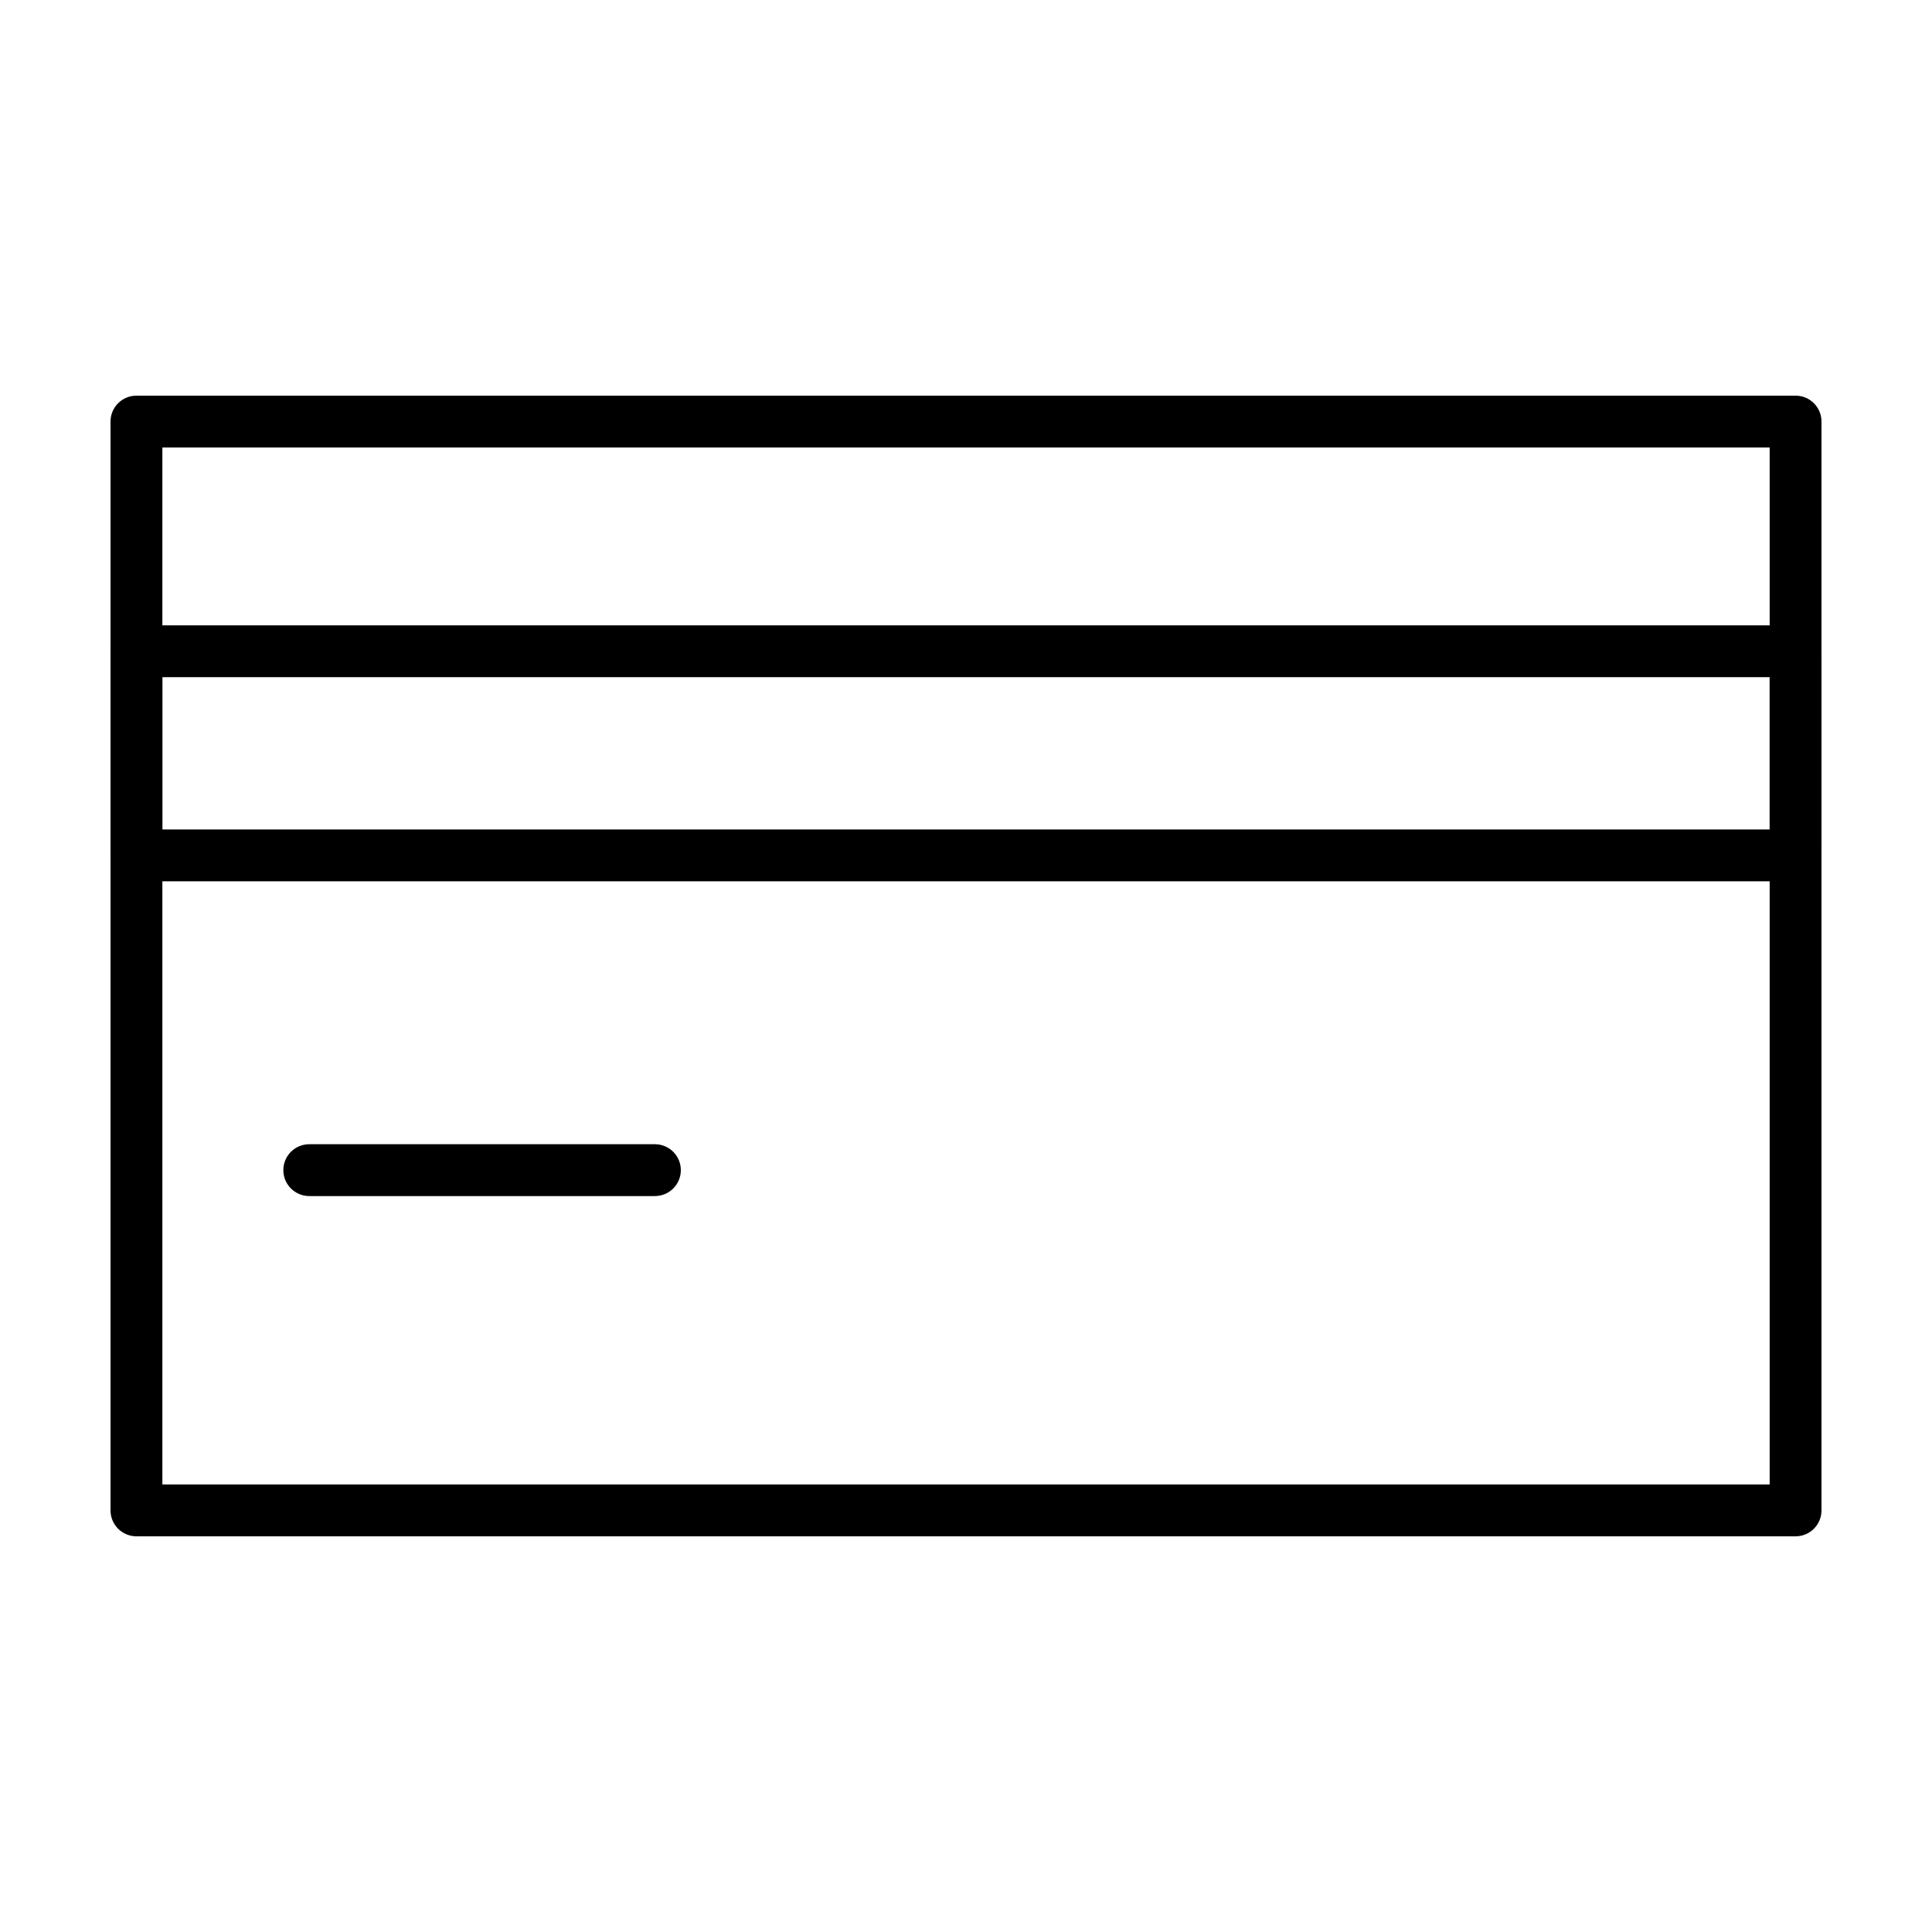
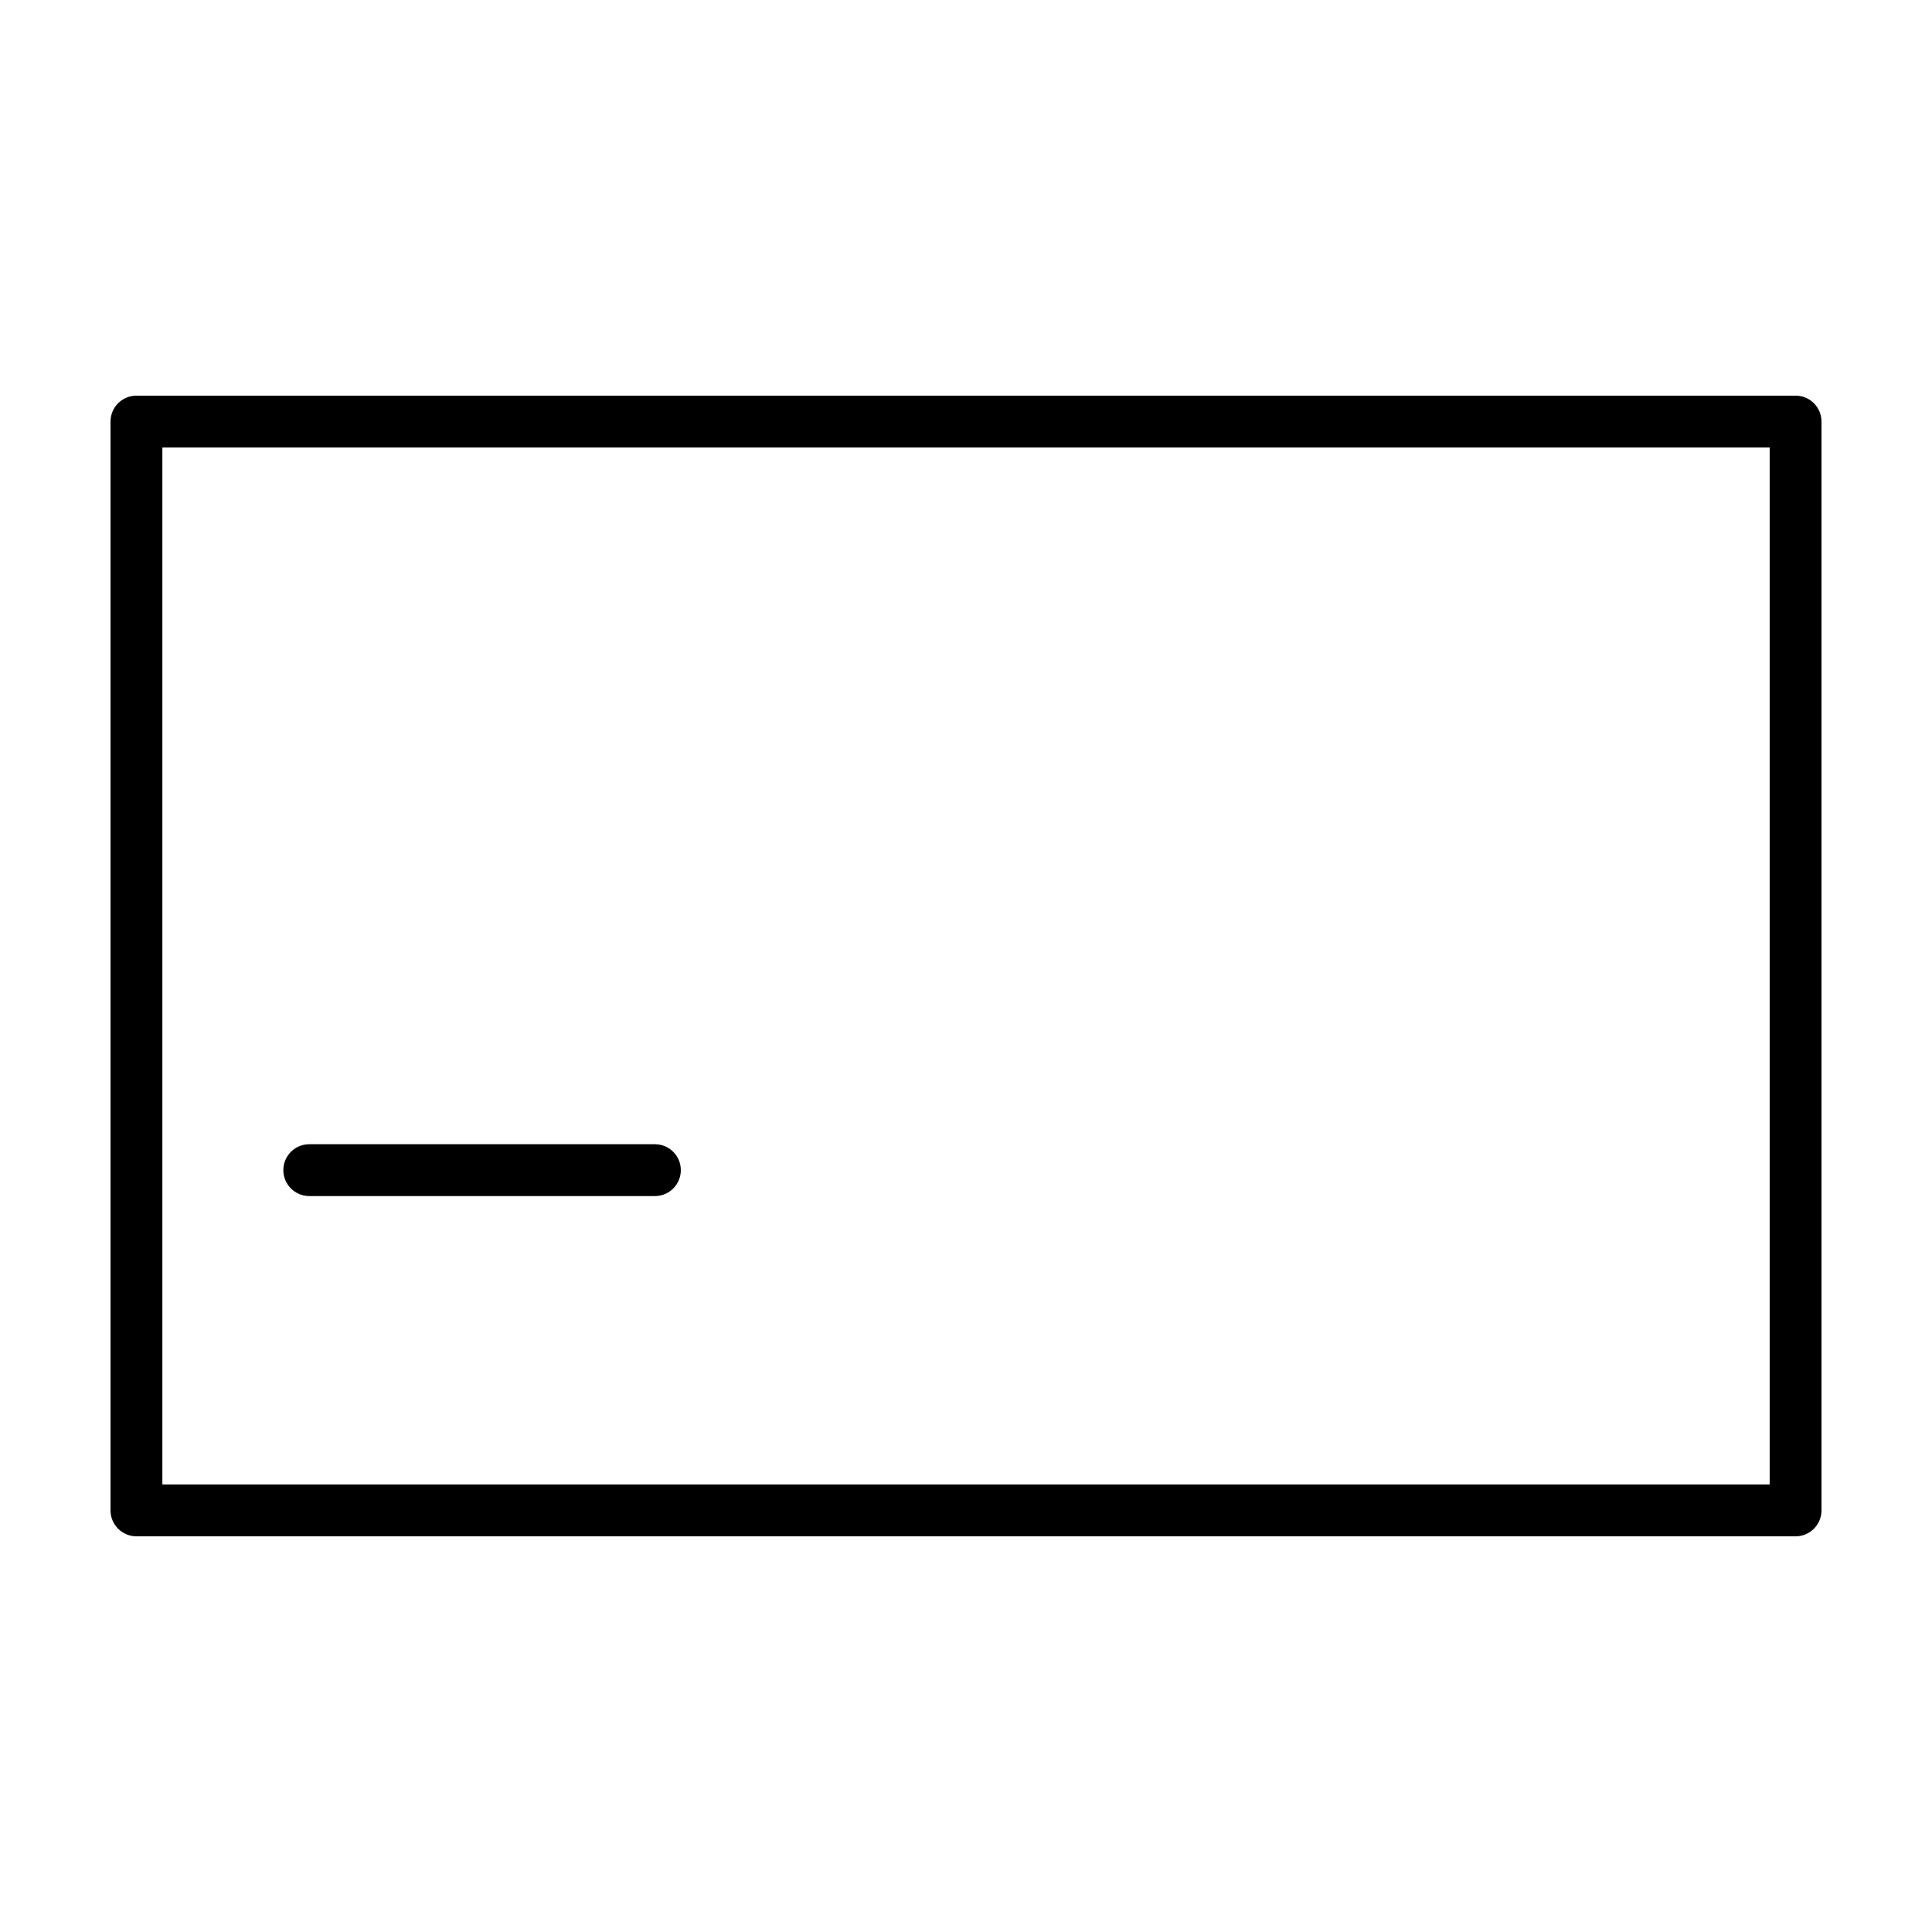
<svg xmlns="http://www.w3.org/2000/svg" fill="#000000" width="800px" height="800px" version="1.1" viewBox="144 144 512 512">
  <g>
    <path d="m619.85 551.14h-439.69c-3.797 0-6.871-3.074-6.871-6.867v-288.55c0-3.797 3.074-6.871 6.871-6.871h439.69c3.793 0 6.863 3.074 6.863 6.871v288.55c0 3.793-3.07 6.867-6.863 6.867zm-432.82-13.742h425.95v-274.8h-425.95z" />
-     <path d="m619.85 377.56h-439.69c-3.797 0-6.871-3.07-6.871-6.871v-54.098c0-3.797 3.074-6.871 6.871-6.871h439.69c3.793 0 6.867 3.074 6.867 6.871v54.098c-0.004 3.801-3.074 6.871-6.867 6.871zm-432.82-13.738h425.95v-40.363h-425.95z" />
    <path d="m317.56 460.97h-91.602c-3.797 0-6.871-3.074-6.871-6.871 0-3.793 3.074-6.867 6.871-6.867h91.602c3.793 0 6.867 3.074 6.867 6.867 0 3.793-3.07 6.871-6.867 6.871z" />
  </g>
</svg>